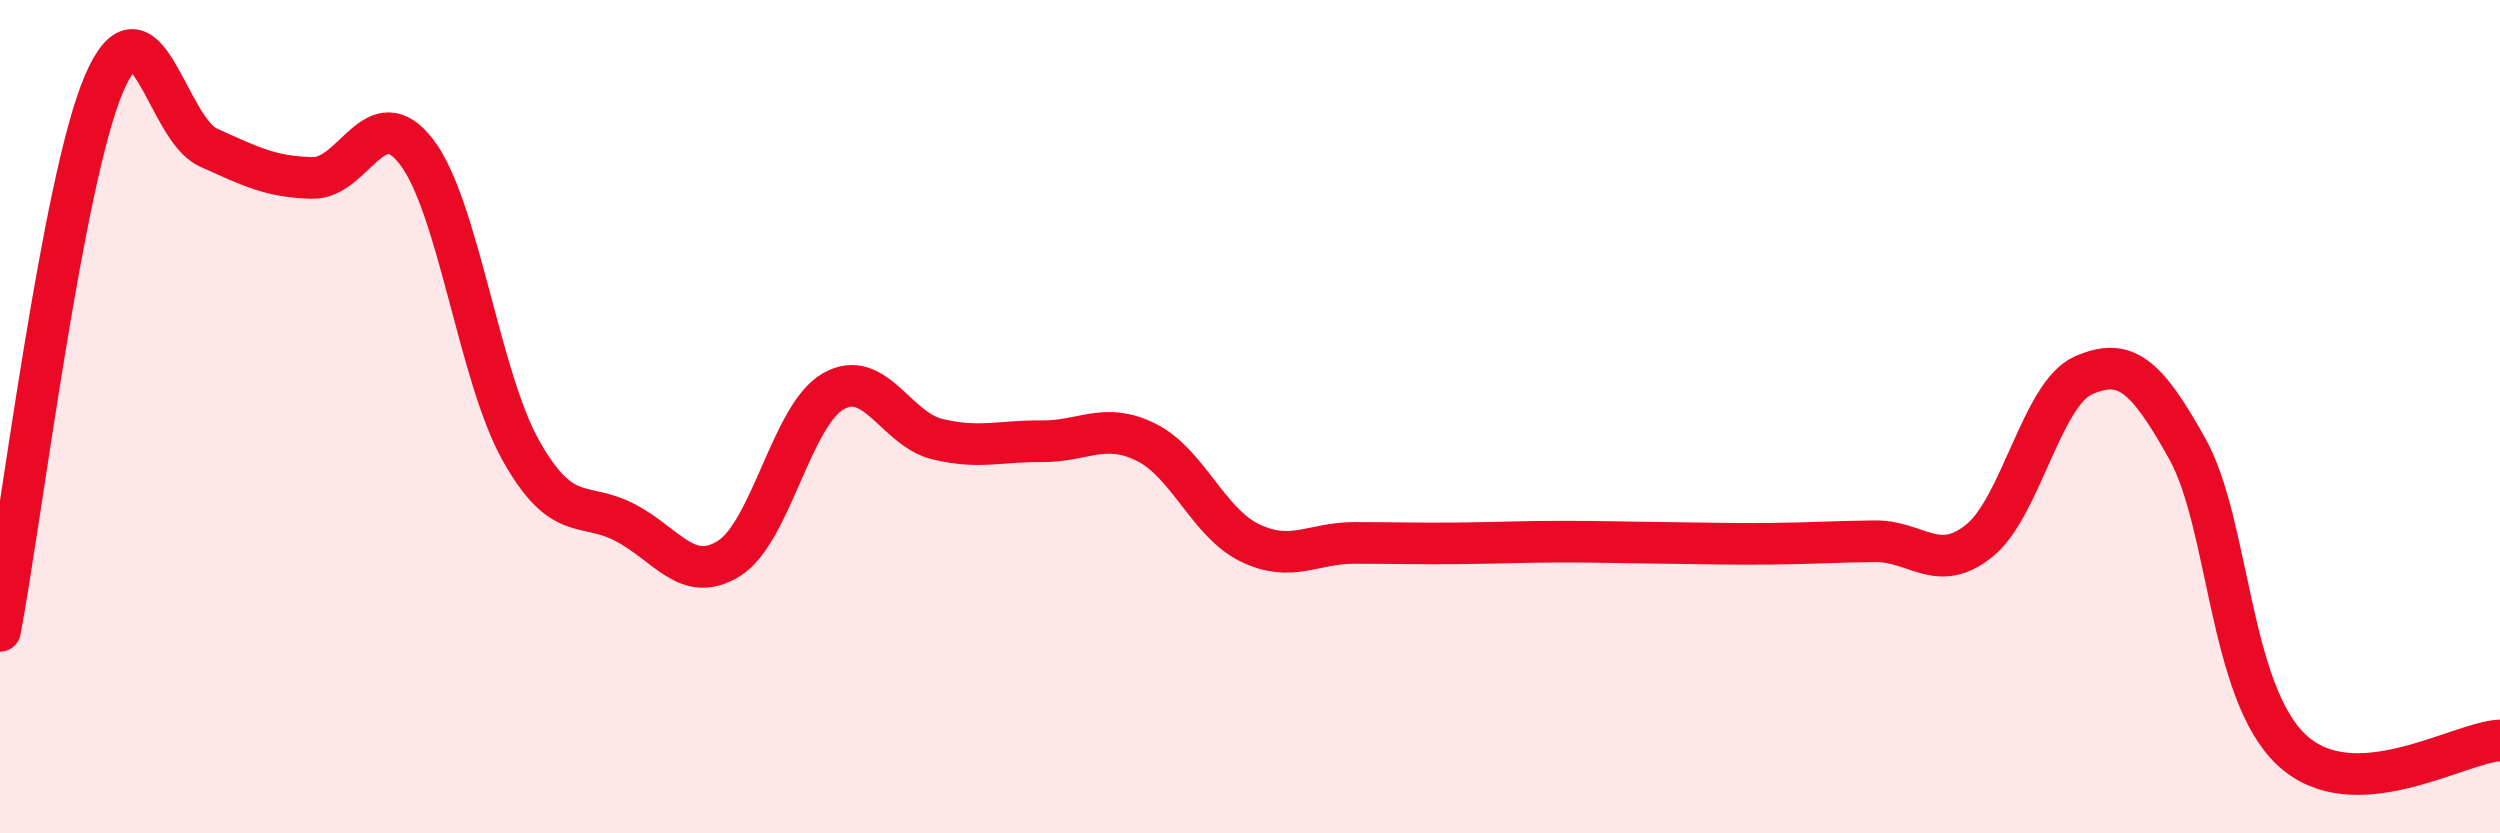
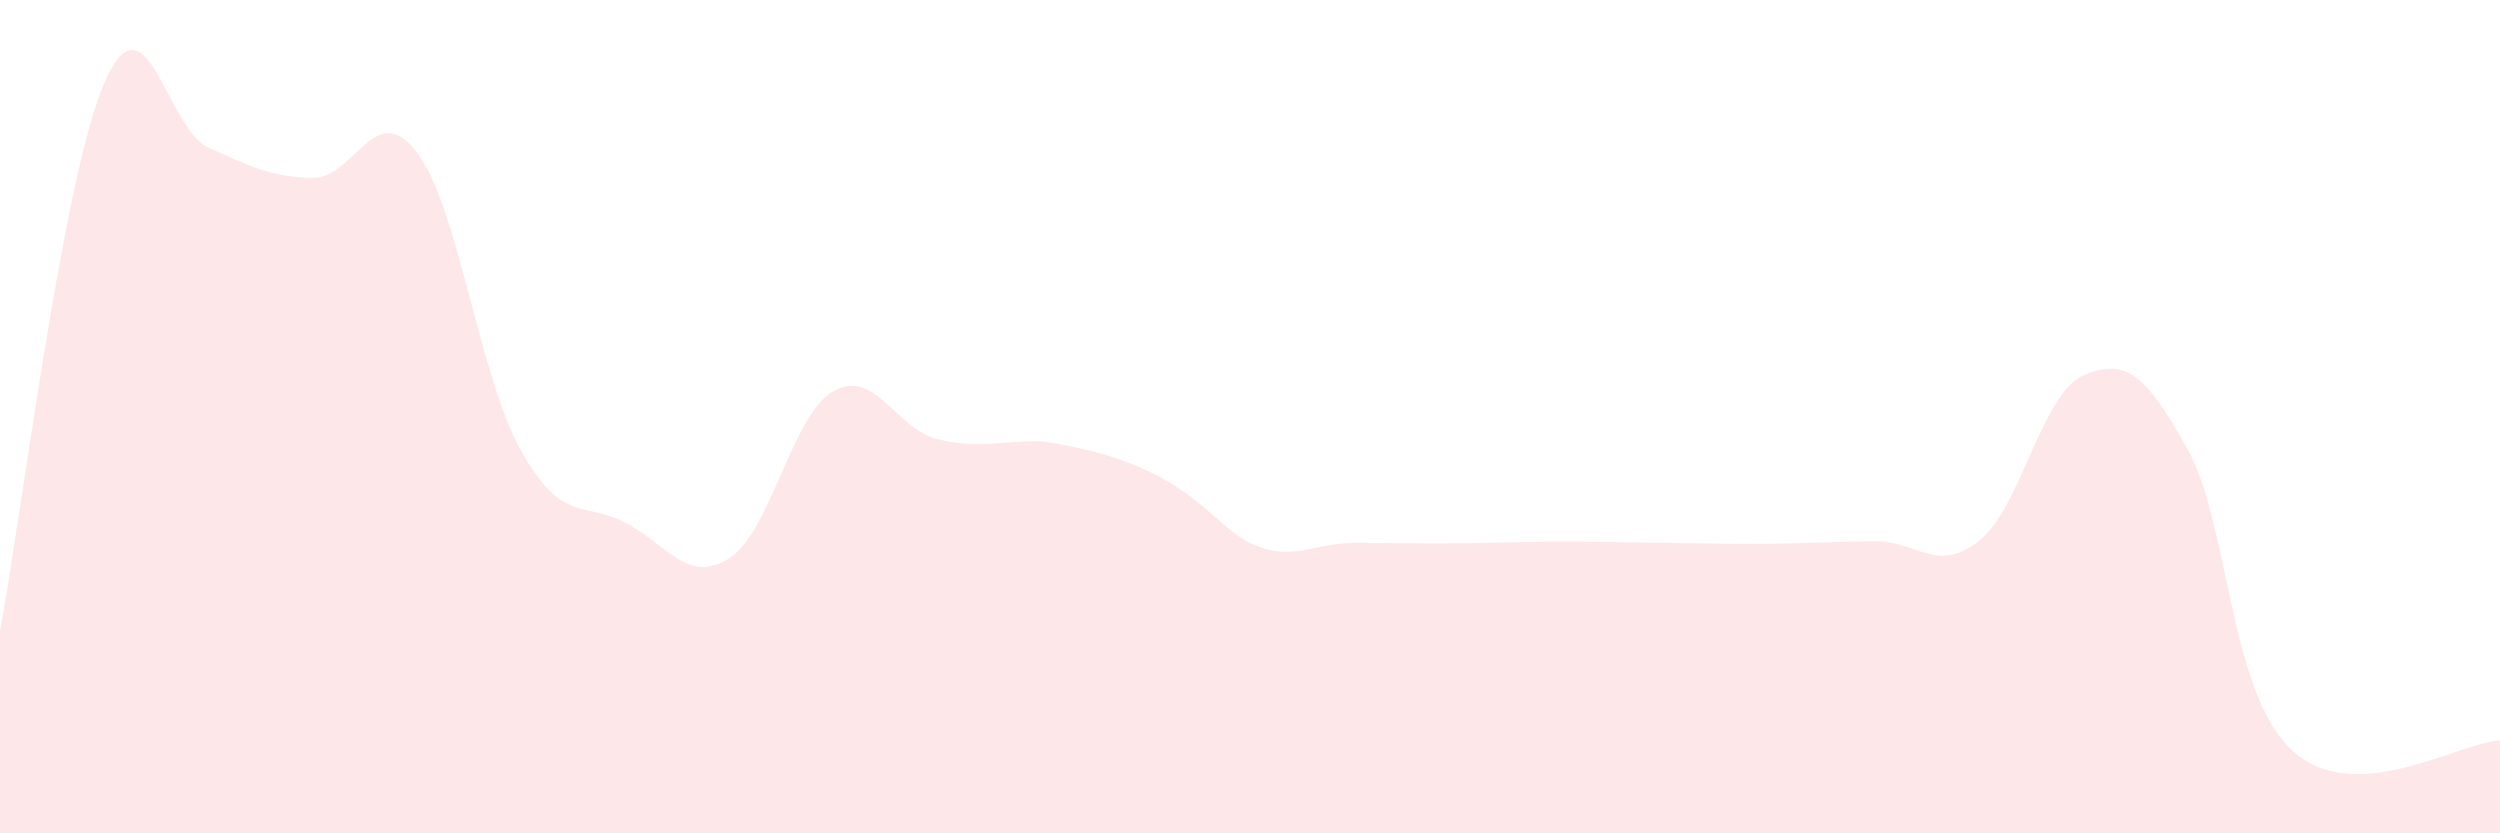
<svg xmlns="http://www.w3.org/2000/svg" width="60" height="20" viewBox="0 0 60 20">
-   <path d="M 0,15.14 C 0.5,12.51 1.5,4.32 2.5,2 C 3.5,-0.32 4,3.09 5,3.54 C 6,3.99 6.5,4.25 7.5,4.27 C 8.5,4.29 9,2.34 10,3.65 C 11,4.96 11.5,9.03 12.5,10.81 C 13.5,12.59 14,12.02 15,12.54 C 16,13.06 16.5,14.03 17.5,13.4 C 18.5,12.77 19,9.96 20,9.39 C 21,8.82 21.5,10.3 22.5,10.54 C 23.5,10.78 24,10.58 25,10.59 C 26,10.6 26.5,10.12 27.5,10.61 C 28.5,11.1 29,12.55 30,13.03 C 31,13.51 31.5,13.03 32.5,13.03 C 33.5,13.03 34,13.05 35,13.04 C 36,13.03 36.5,13 37.5,13 C 38.5,13 39,13.02 40,13.03 C 41,13.04 41.5,13.06 42.5,13.05 C 43.5,13.04 44,13 45,12.99 C 46,12.98 46.5,13.78 47.5,12.98 C 48.5,12.18 49,9.45 50,9.01 C 51,8.57 51.5,8.98 52.5,10.78 C 53.5,12.58 53.5,16.6 55,18 C 56.5,19.4 59,17.82 60,17.77L60 20L0 20Z" fill="#EB0A25" opacity="0.1" stroke-linecap="round" stroke-linejoin="round" />
-   <path d="M 0,15.14 C 0.5,12.51 1.5,4.32 2.5,2 C 3.5,-0.32 4,3.09 5,3.54 C 6,3.99 6.5,4.25 7.5,4.27 C 8.5,4.29 9,2.34 10,3.65 C 11,4.96 11.5,9.03 12.5,10.81 C 13.5,12.59 14,12.02 15,12.54 C 16,13.06 16.5,14.03 17.5,13.4 C 18.5,12.77 19,9.96 20,9.39 C 21,8.82 21.5,10.3 22.5,10.54 C 23.5,10.78 24,10.58 25,10.59 C 26,10.6 26.5,10.12 27.5,10.61 C 28.5,11.1 29,12.55 30,13.03 C 31,13.51 31.5,13.03 32.5,13.03 C 33.5,13.03 34,13.05 35,13.04 C 36,13.03 36.5,13 37.5,13 C 38.5,13 39,13.02 40,13.03 C 41,13.04 41.5,13.06 42.5,13.05 C 43.5,13.04 44,13 45,12.99 C 46,12.98 46.5,13.78 47.5,12.98 C 48.5,12.18 49,9.45 50,9.01 C 51,8.57 51.5,8.98 52.5,10.78 C 53.5,12.58 53.5,16.6 55,18 C 56.5,19.4 59,17.82 60,17.77" stroke="#EB0A25" stroke-width="1" fill="none" stroke-linecap="round" stroke-linejoin="round" />
+   <path d="M 0,15.14 C 0.5,12.51 1.5,4.32 2.5,2 C 3.5,-0.32 4,3.09 5,3.54 C 6,3.99 6.5,4.25 7.5,4.27 C 8.5,4.29 9,2.34 10,3.65 C 11,4.96 11.5,9.03 12.5,10.81 C 13.5,12.59 14,12.02 15,12.54 C 16,13.06 16.5,14.03 17.5,13.4 C 18.5,12.77 19,9.96 20,9.39 C 21,8.82 21.5,10.3 22.5,10.54 C 23.5,10.78 24,10.58 25,10.59 C 28.5,11.1 29,12.55 30,13.03 C 31,13.51 31.5,13.03 32.5,13.03 C 33.5,13.03 34,13.05 35,13.04 C 36,13.03 36.5,13 37.5,13 C 38.5,13 39,13.02 40,13.03 C 41,13.04 41.5,13.06 42.5,13.05 C 43.5,13.04 44,13 45,12.99 C 46,12.98 46.5,13.78 47.5,12.98 C 48.5,12.18 49,9.45 50,9.01 C 51,8.57 51.5,8.98 52.5,10.78 C 53.5,12.58 53.5,16.6 55,18 C 56.5,19.4 59,17.82 60,17.77L60 20L0 20Z" fill="#EB0A25" opacity="0.1" stroke-linecap="round" stroke-linejoin="round" />
</svg>